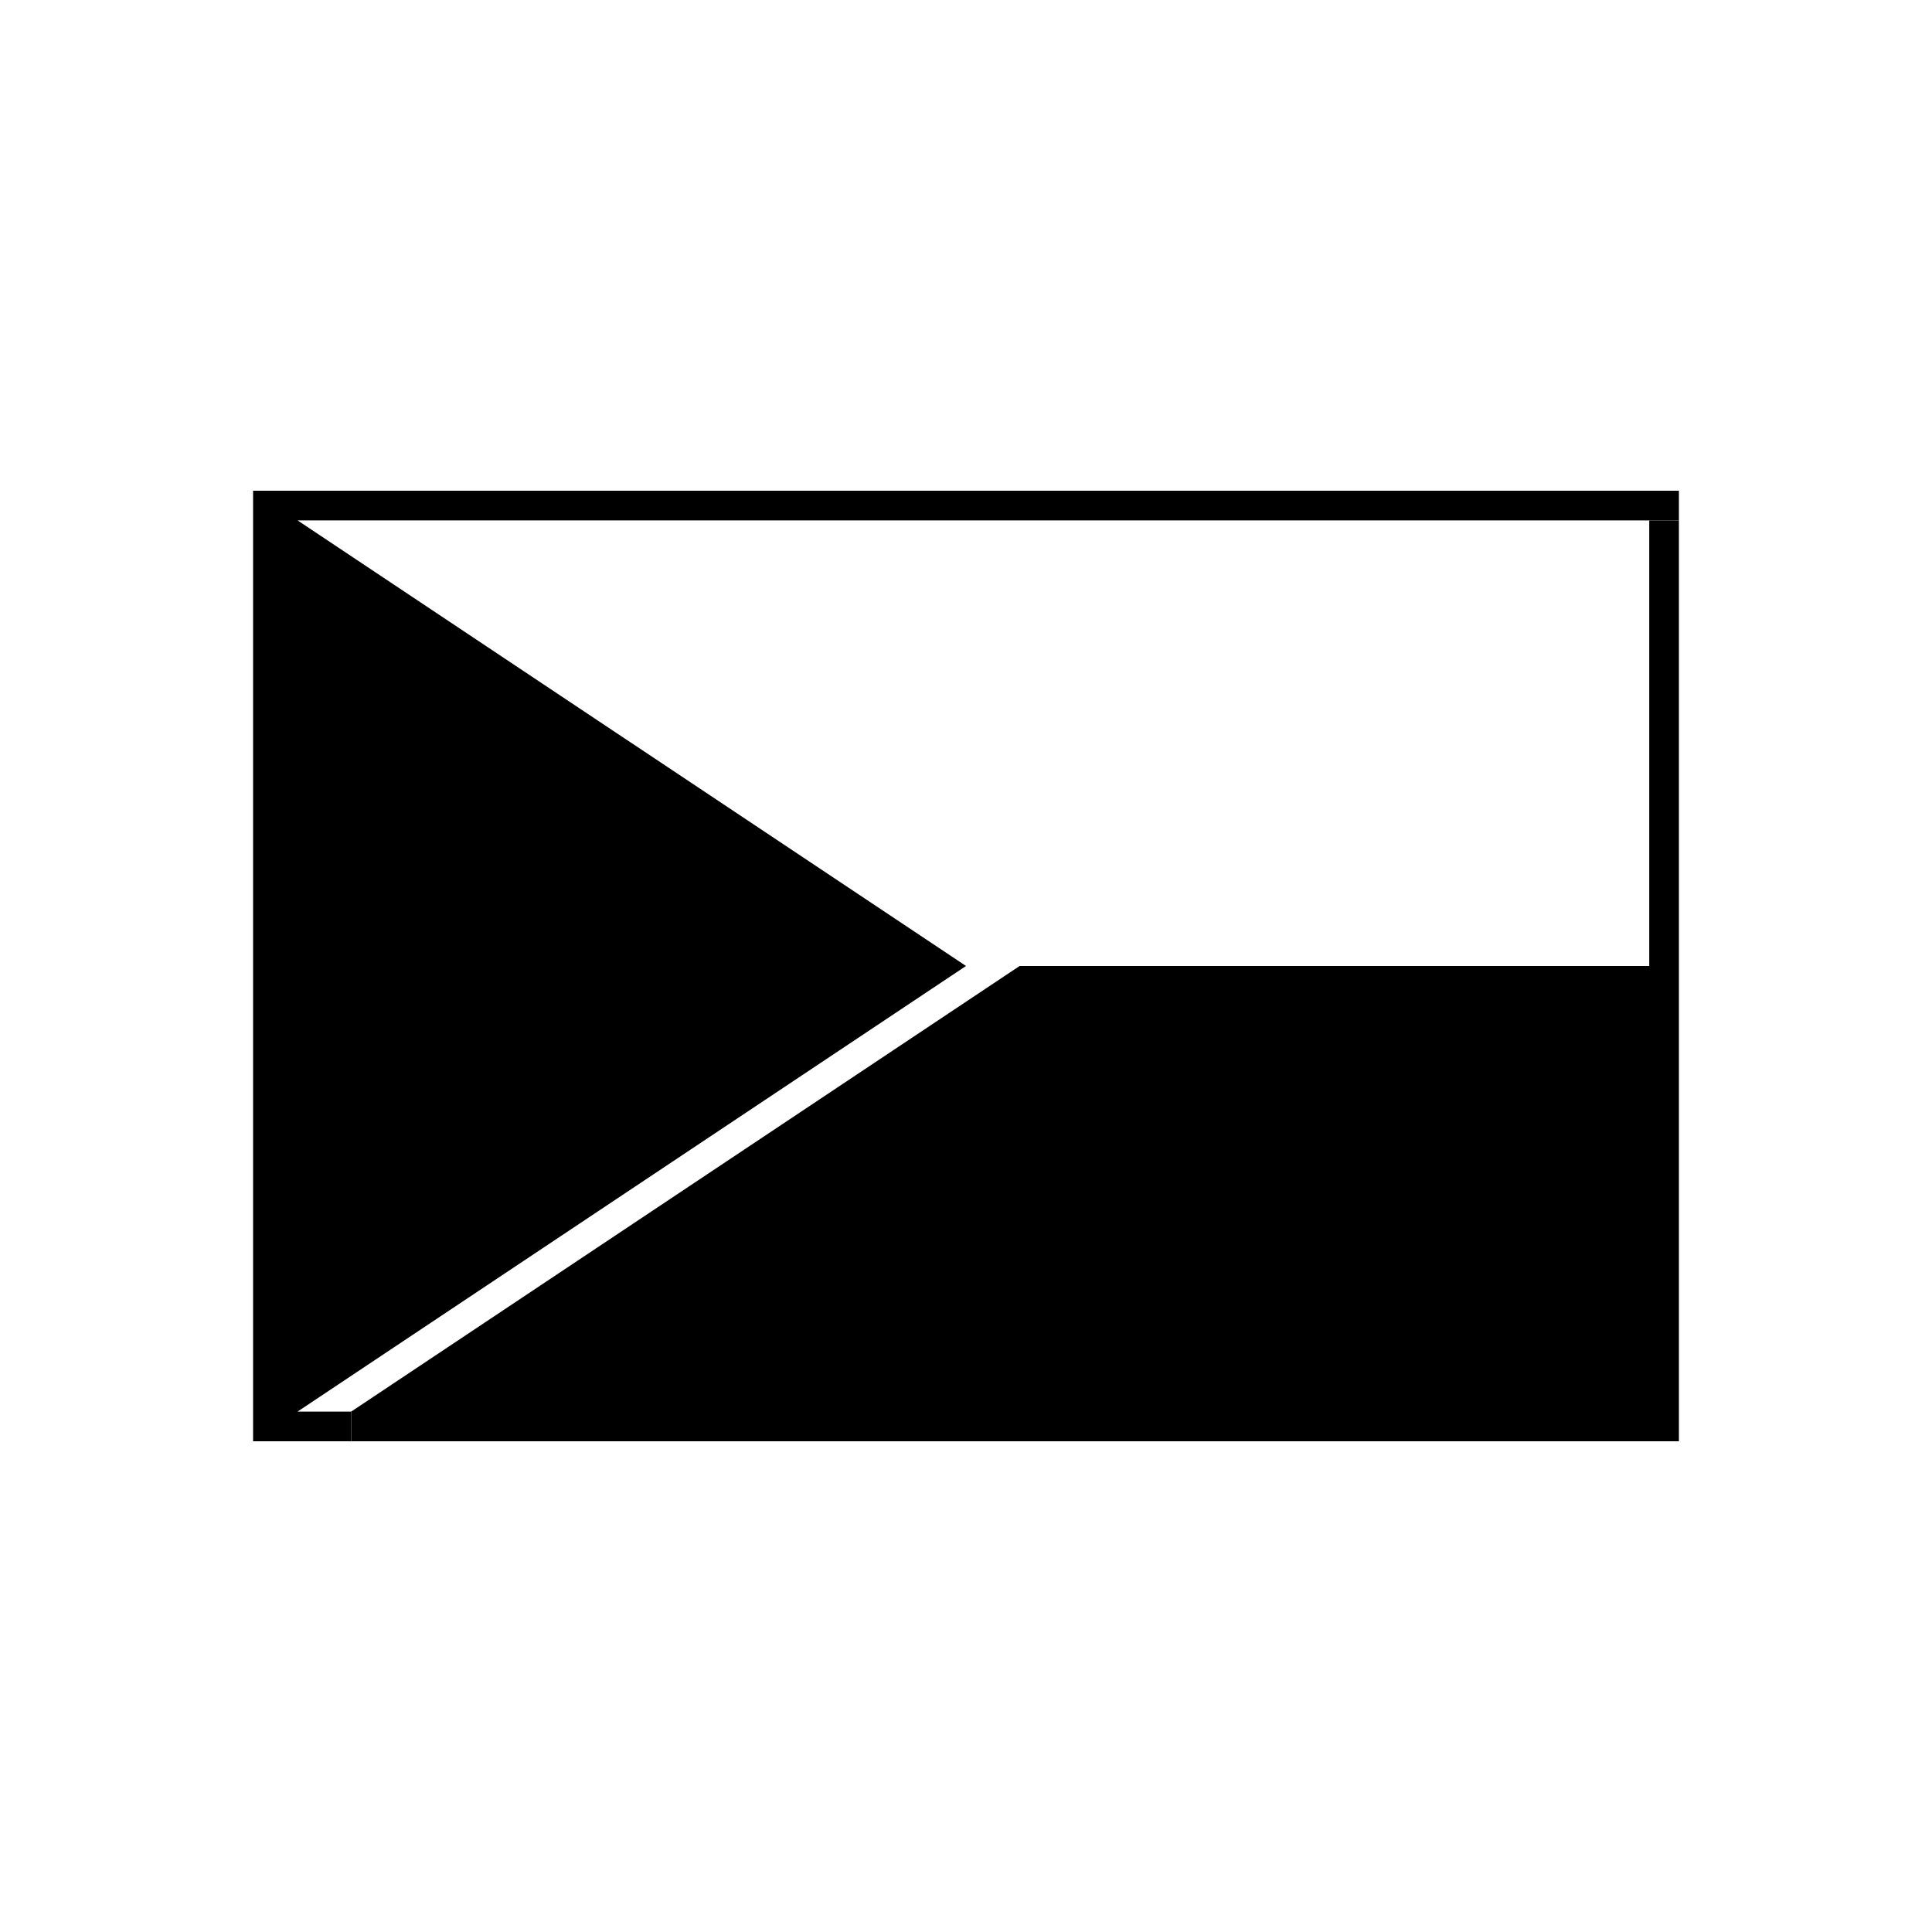
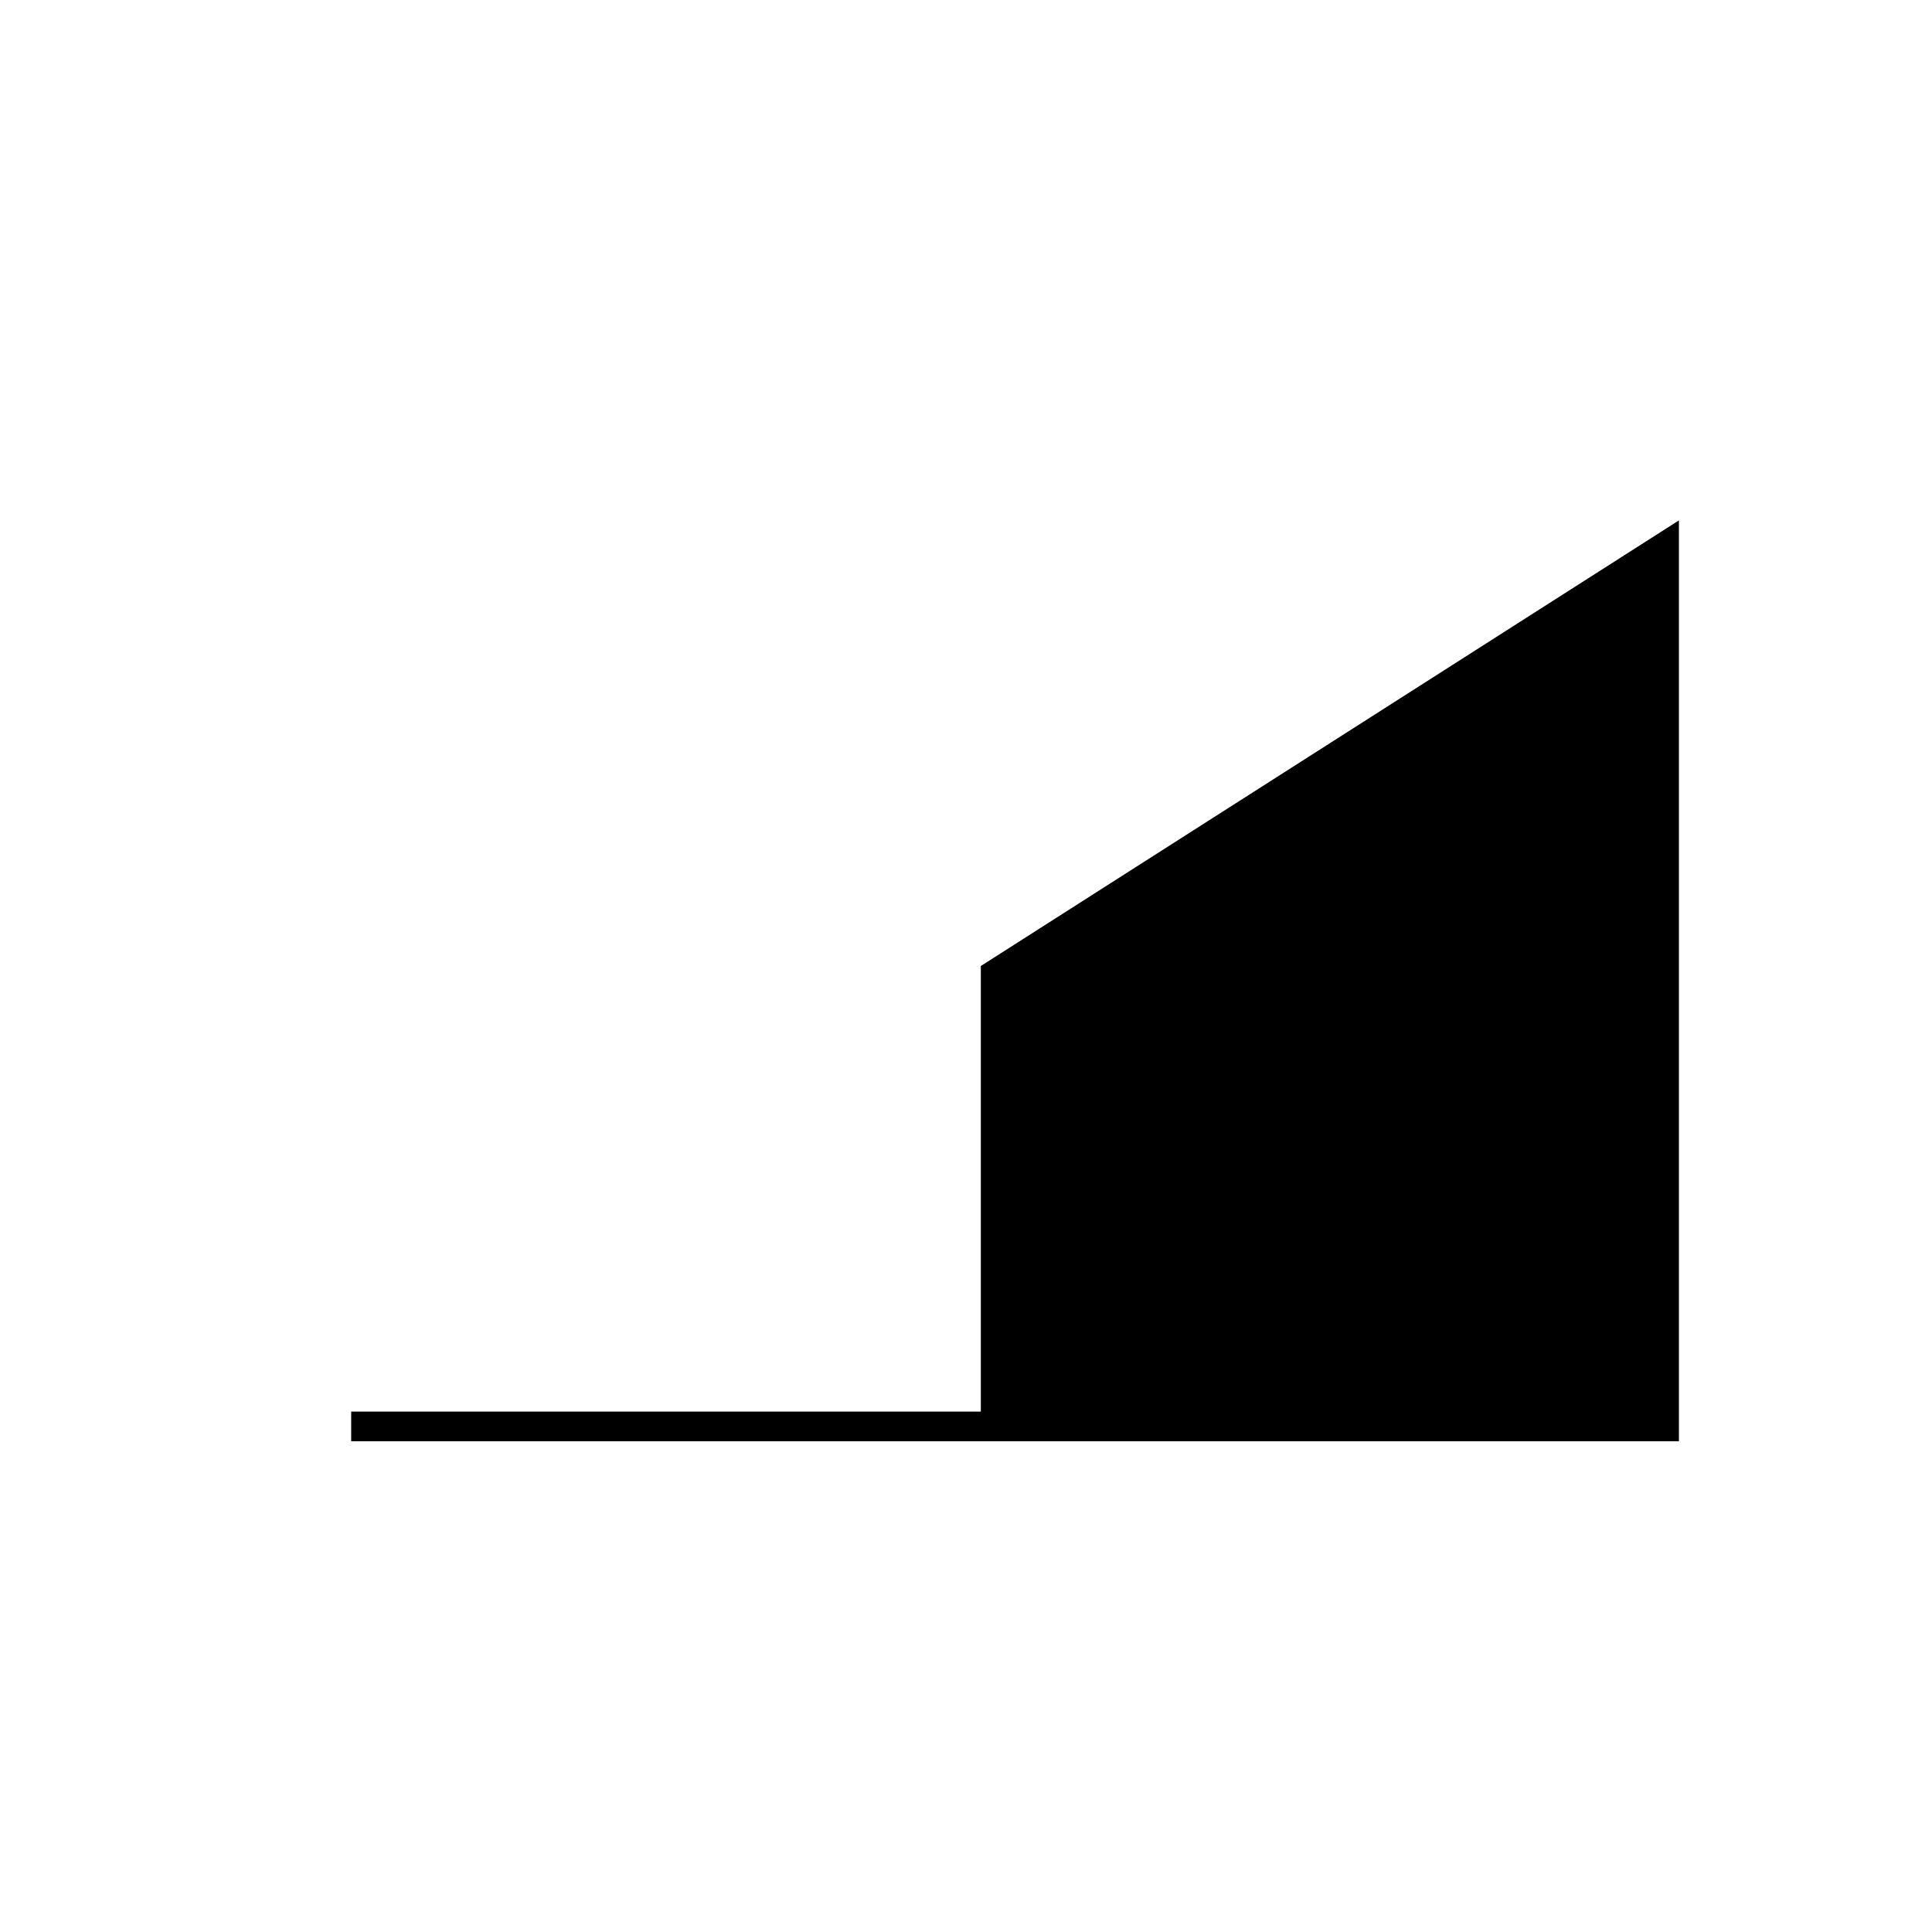
<svg xmlns="http://www.w3.org/2000/svg" fill="#000000" width="800px" height="800px" version="1.1" viewBox="144 144 512 512">
  <g>
-     <path d="m211.07 274.05h377.86v7.859h-366.07l177.14 118.09-177.14 118.09h14.207v7.859h-25.996z" />
-     <path d="m588.93 281.91v244.04h-351.86v-7.859l177.14-118.09h166.86v-118.09z" />
+     <path d="m588.93 281.91v244.04h-351.86v-7.859h166.86v-118.09z" />
  </g>
</svg>